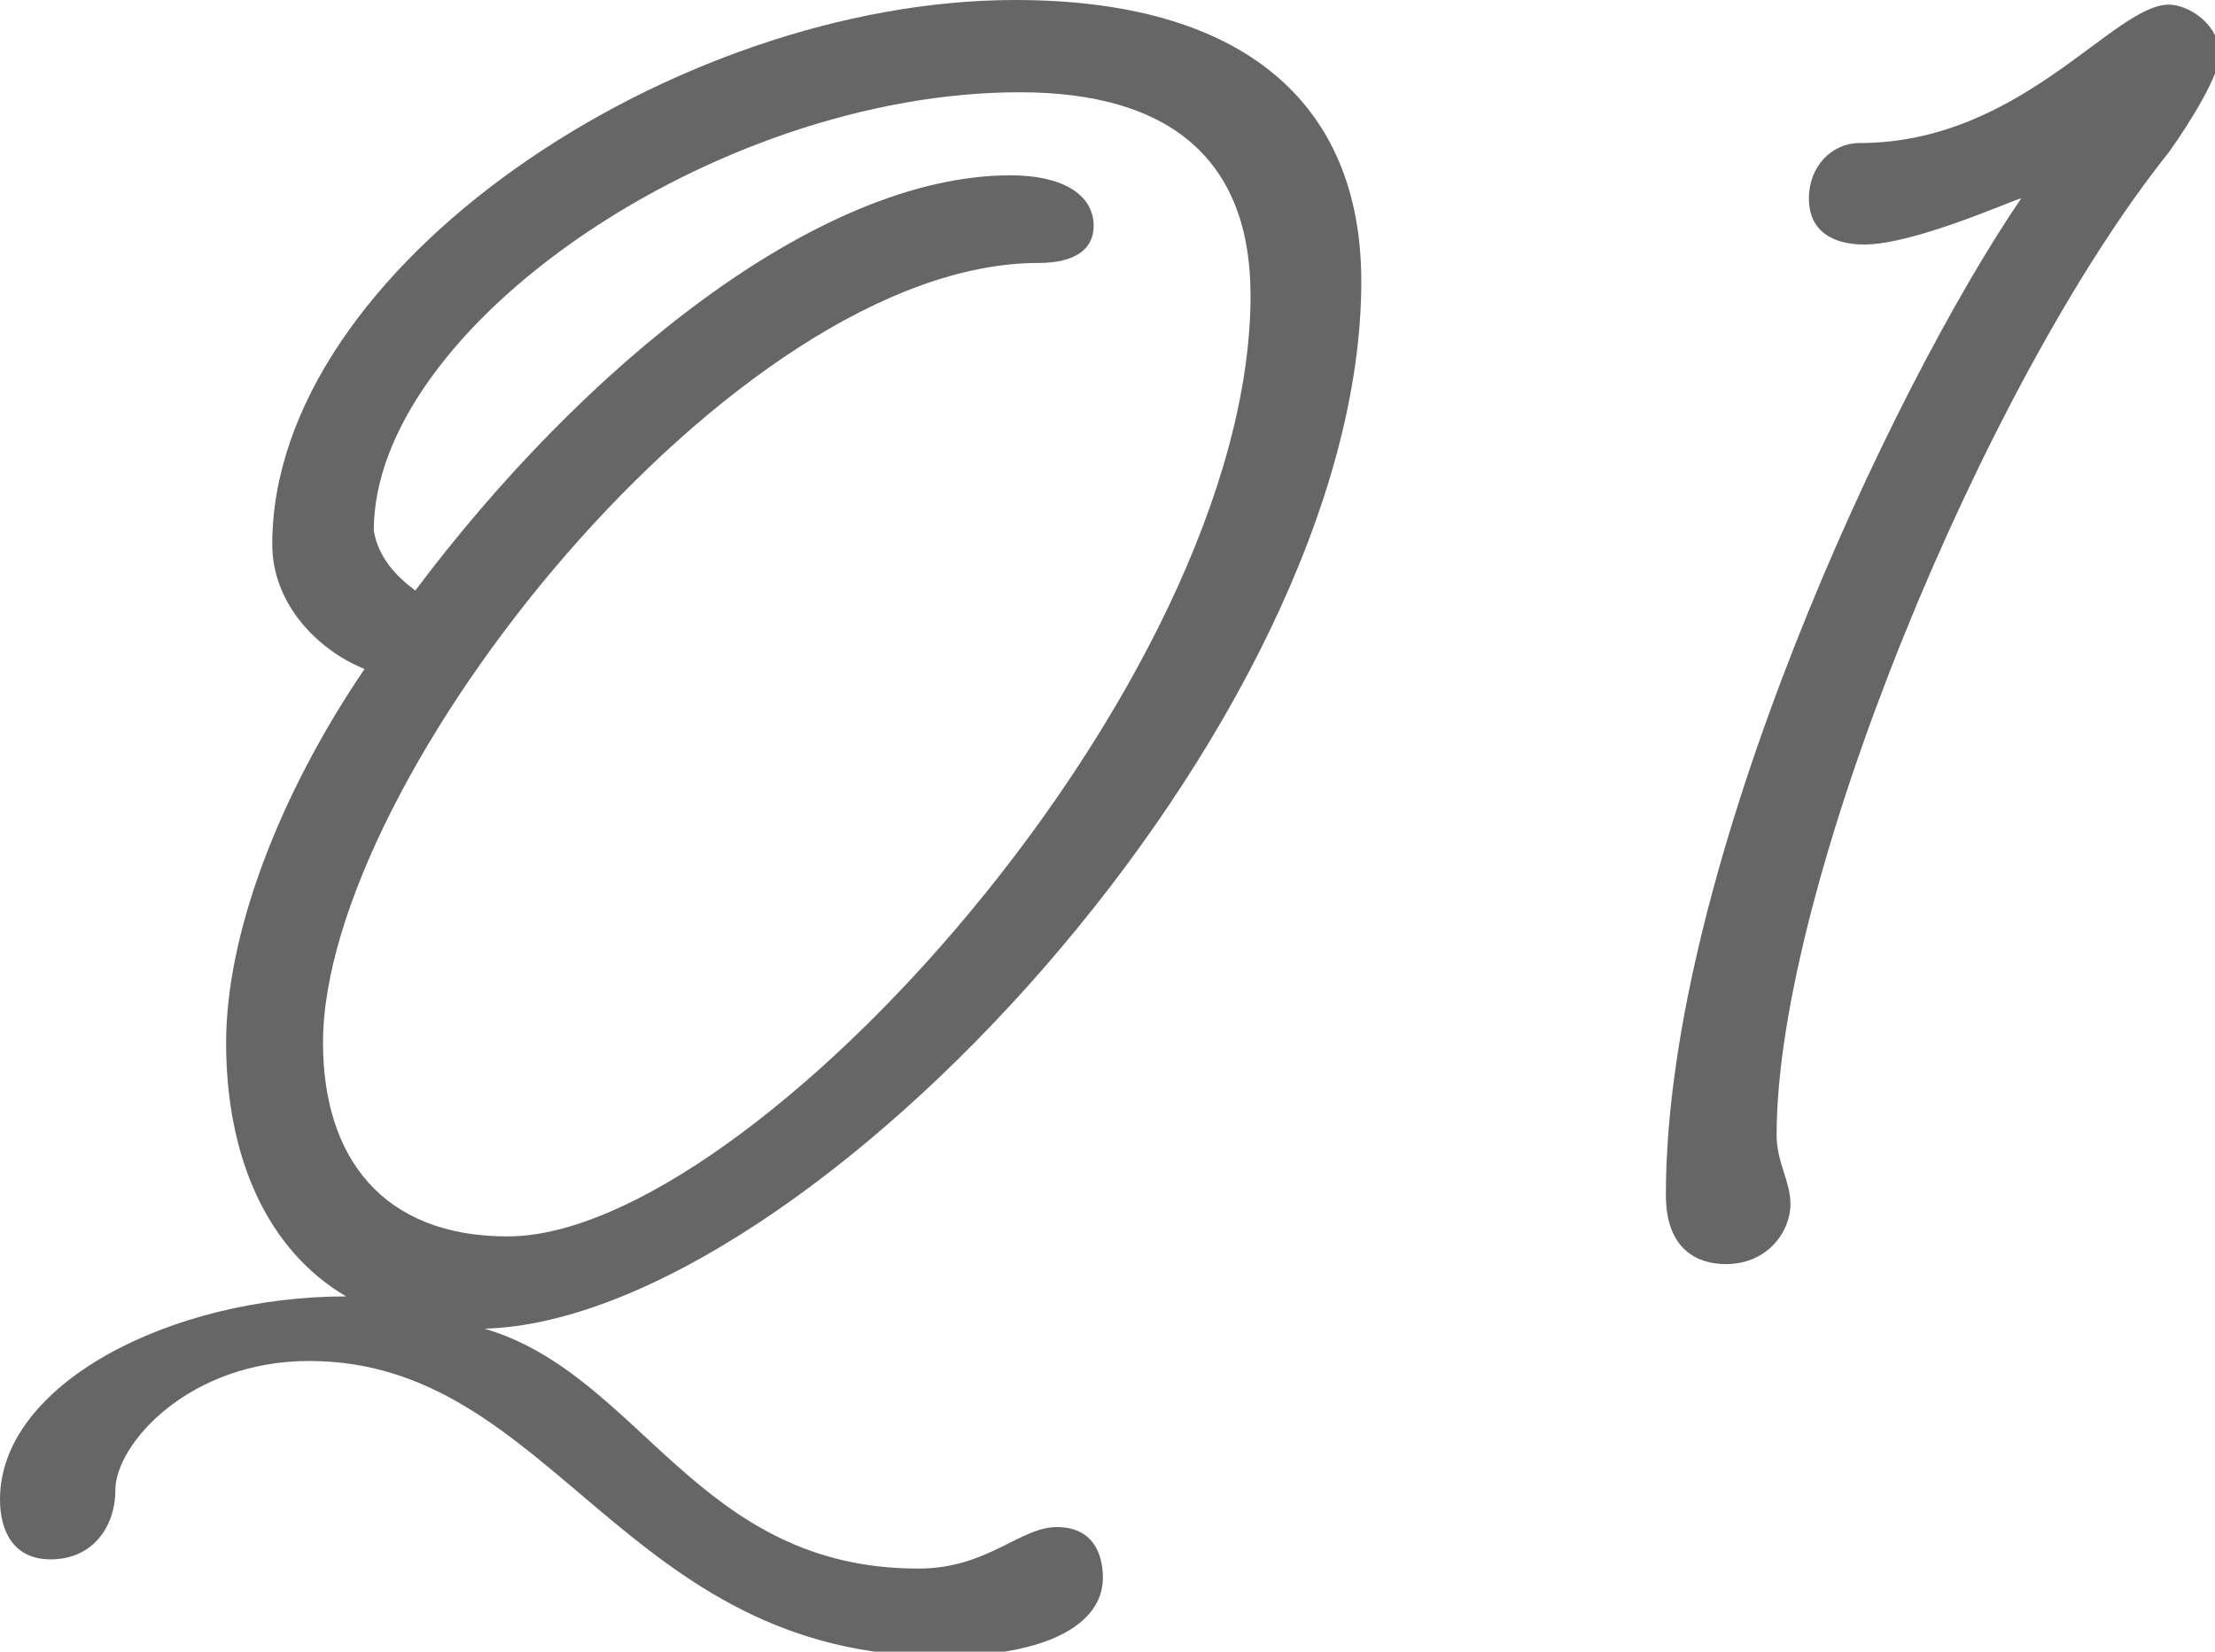
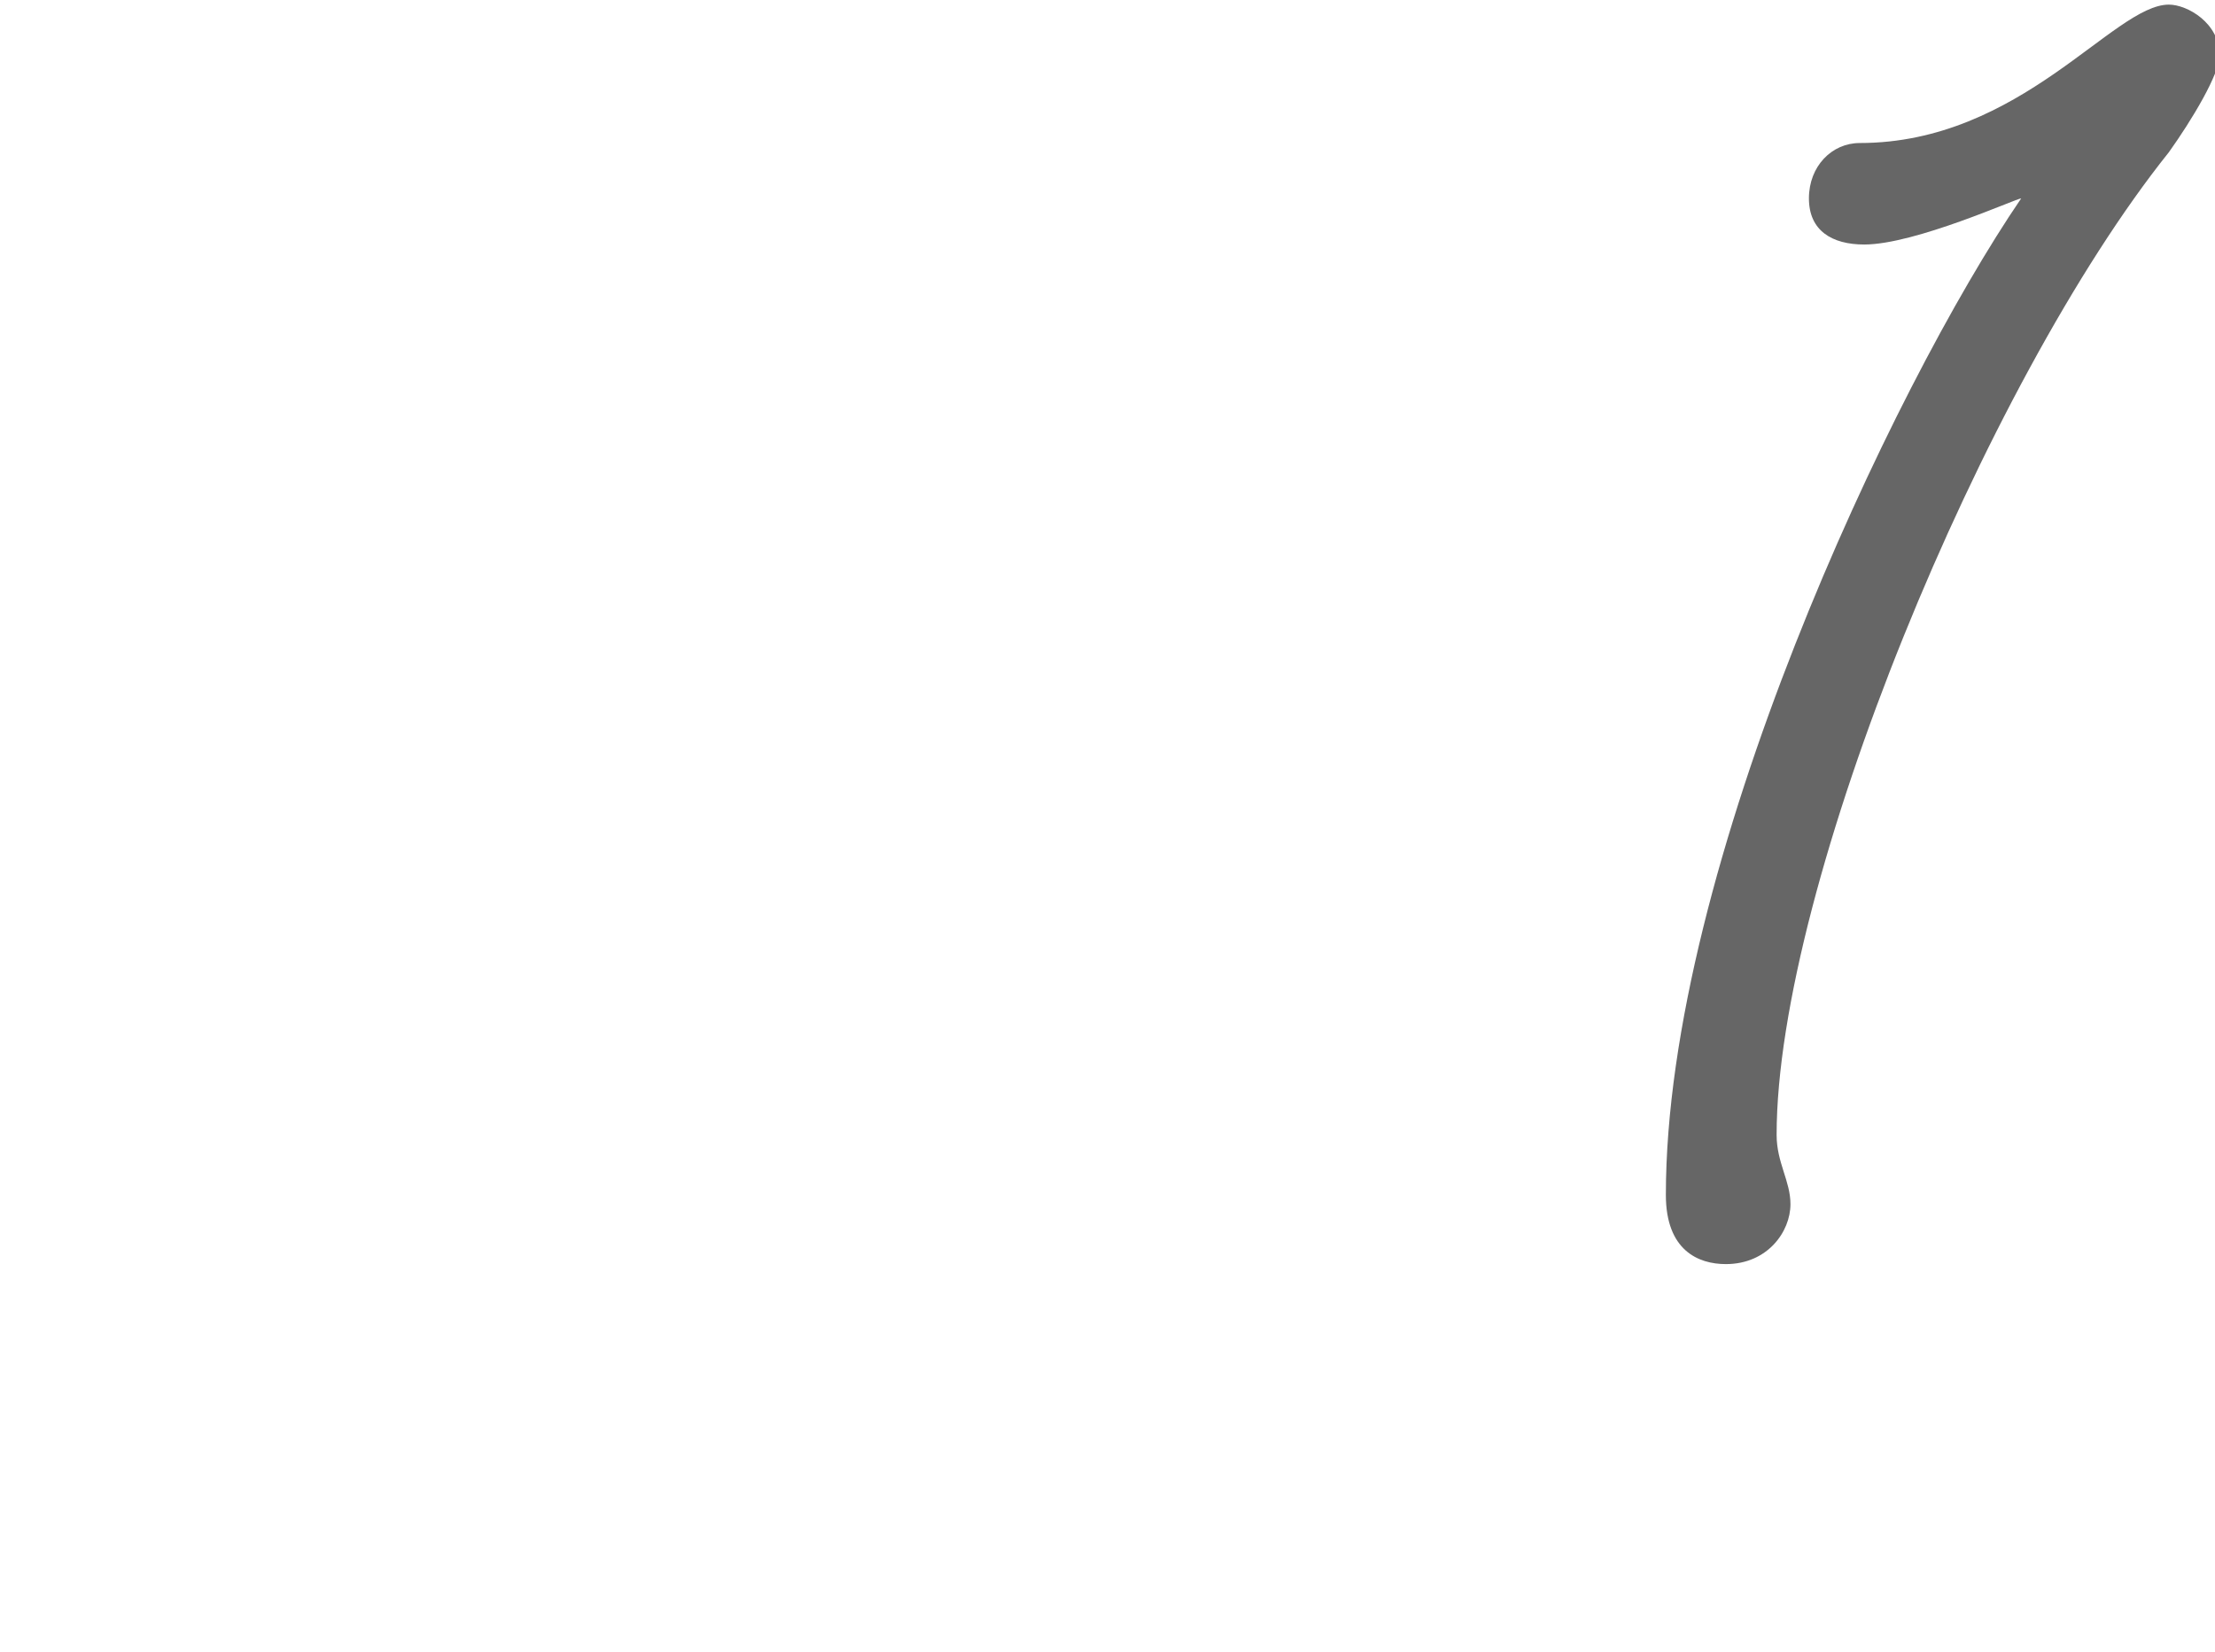
<svg xmlns="http://www.w3.org/2000/svg" version="1.1" id="レイヤー_1" x="0px" y="0px" viewBox="0 0 48 35.8" style="enable-background:new 0 0 48 35.8;" xml:space="preserve">
  <style type="text/css">
	.st0{fill:#666666;}
</style>
  <g>
-     <path class="st0" d="M7.5,28.1c-1.7-1-2.6-3-2.6-5.5c0-2.3,1.1-5.3,3-8.1c-1-0.4-2-1.4-2-2.7C5.9,5.8,14.6,0,22,0   c4.9,0,7.5,2.2,7.5,6.1c0,9.6-12,22.5-19,22.7c3.4,1,4.6,5.2,9.4,5.2c1.5,0,2.2-0.9,3-0.9c0.8,0,1,0.6,1,1.1c0,1-1.2,1.7-3.5,1.7   c-6.9,0-8.4-6.4-13.7-6.4c-2.6,0-4.2,1.8-4.2,2.8c0,0.8-0.5,1.5-1.4,1.5c-0.8,0-1.1-0.6-1.1-1.3C0,30,3.7,28.1,7.5,28.1z M9,12.8   c3.6-4.8,8.7-9,12.9-9c1.1,0,1.8,0.4,1.8,1.1c0,0.5-0.4,0.8-1.2,0.8C15.9,5.7,7,16.9,7,22.6c0,2.5,1.3,4.2,4,4.2   c5.3,0,16.1-12,16.1-20.4c0-2.9-1.7-4.4-5-4.4c-6.6,0-14,5.1-14,9.5C8.2,12.1,8.6,12.5,9,12.8z" />
    <path class="st0" d="M40.4,5.3c-0.7,0-1.2-0.3-1.2-1s0.5-1.2,1.1-1.2c3.5,0,5.5-3,6.7-3c0.4,0,1.1,0.4,1.1,1.1   c0,0.4-0.6,1.4-1.1,2.1c-4,5-8.5,15.9-8.5,21.3c0,0.6,0.3,1,0.3,1.5c0,0.6-0.5,1.3-1.4,1.3c-0.6,0-1.3-0.3-1.3-1.5   c0-7.1,4.9-17.5,7.7-21.6C43.7,4.3,41.5,5.3,40.4,5.3z" />
  </g>
</svg>